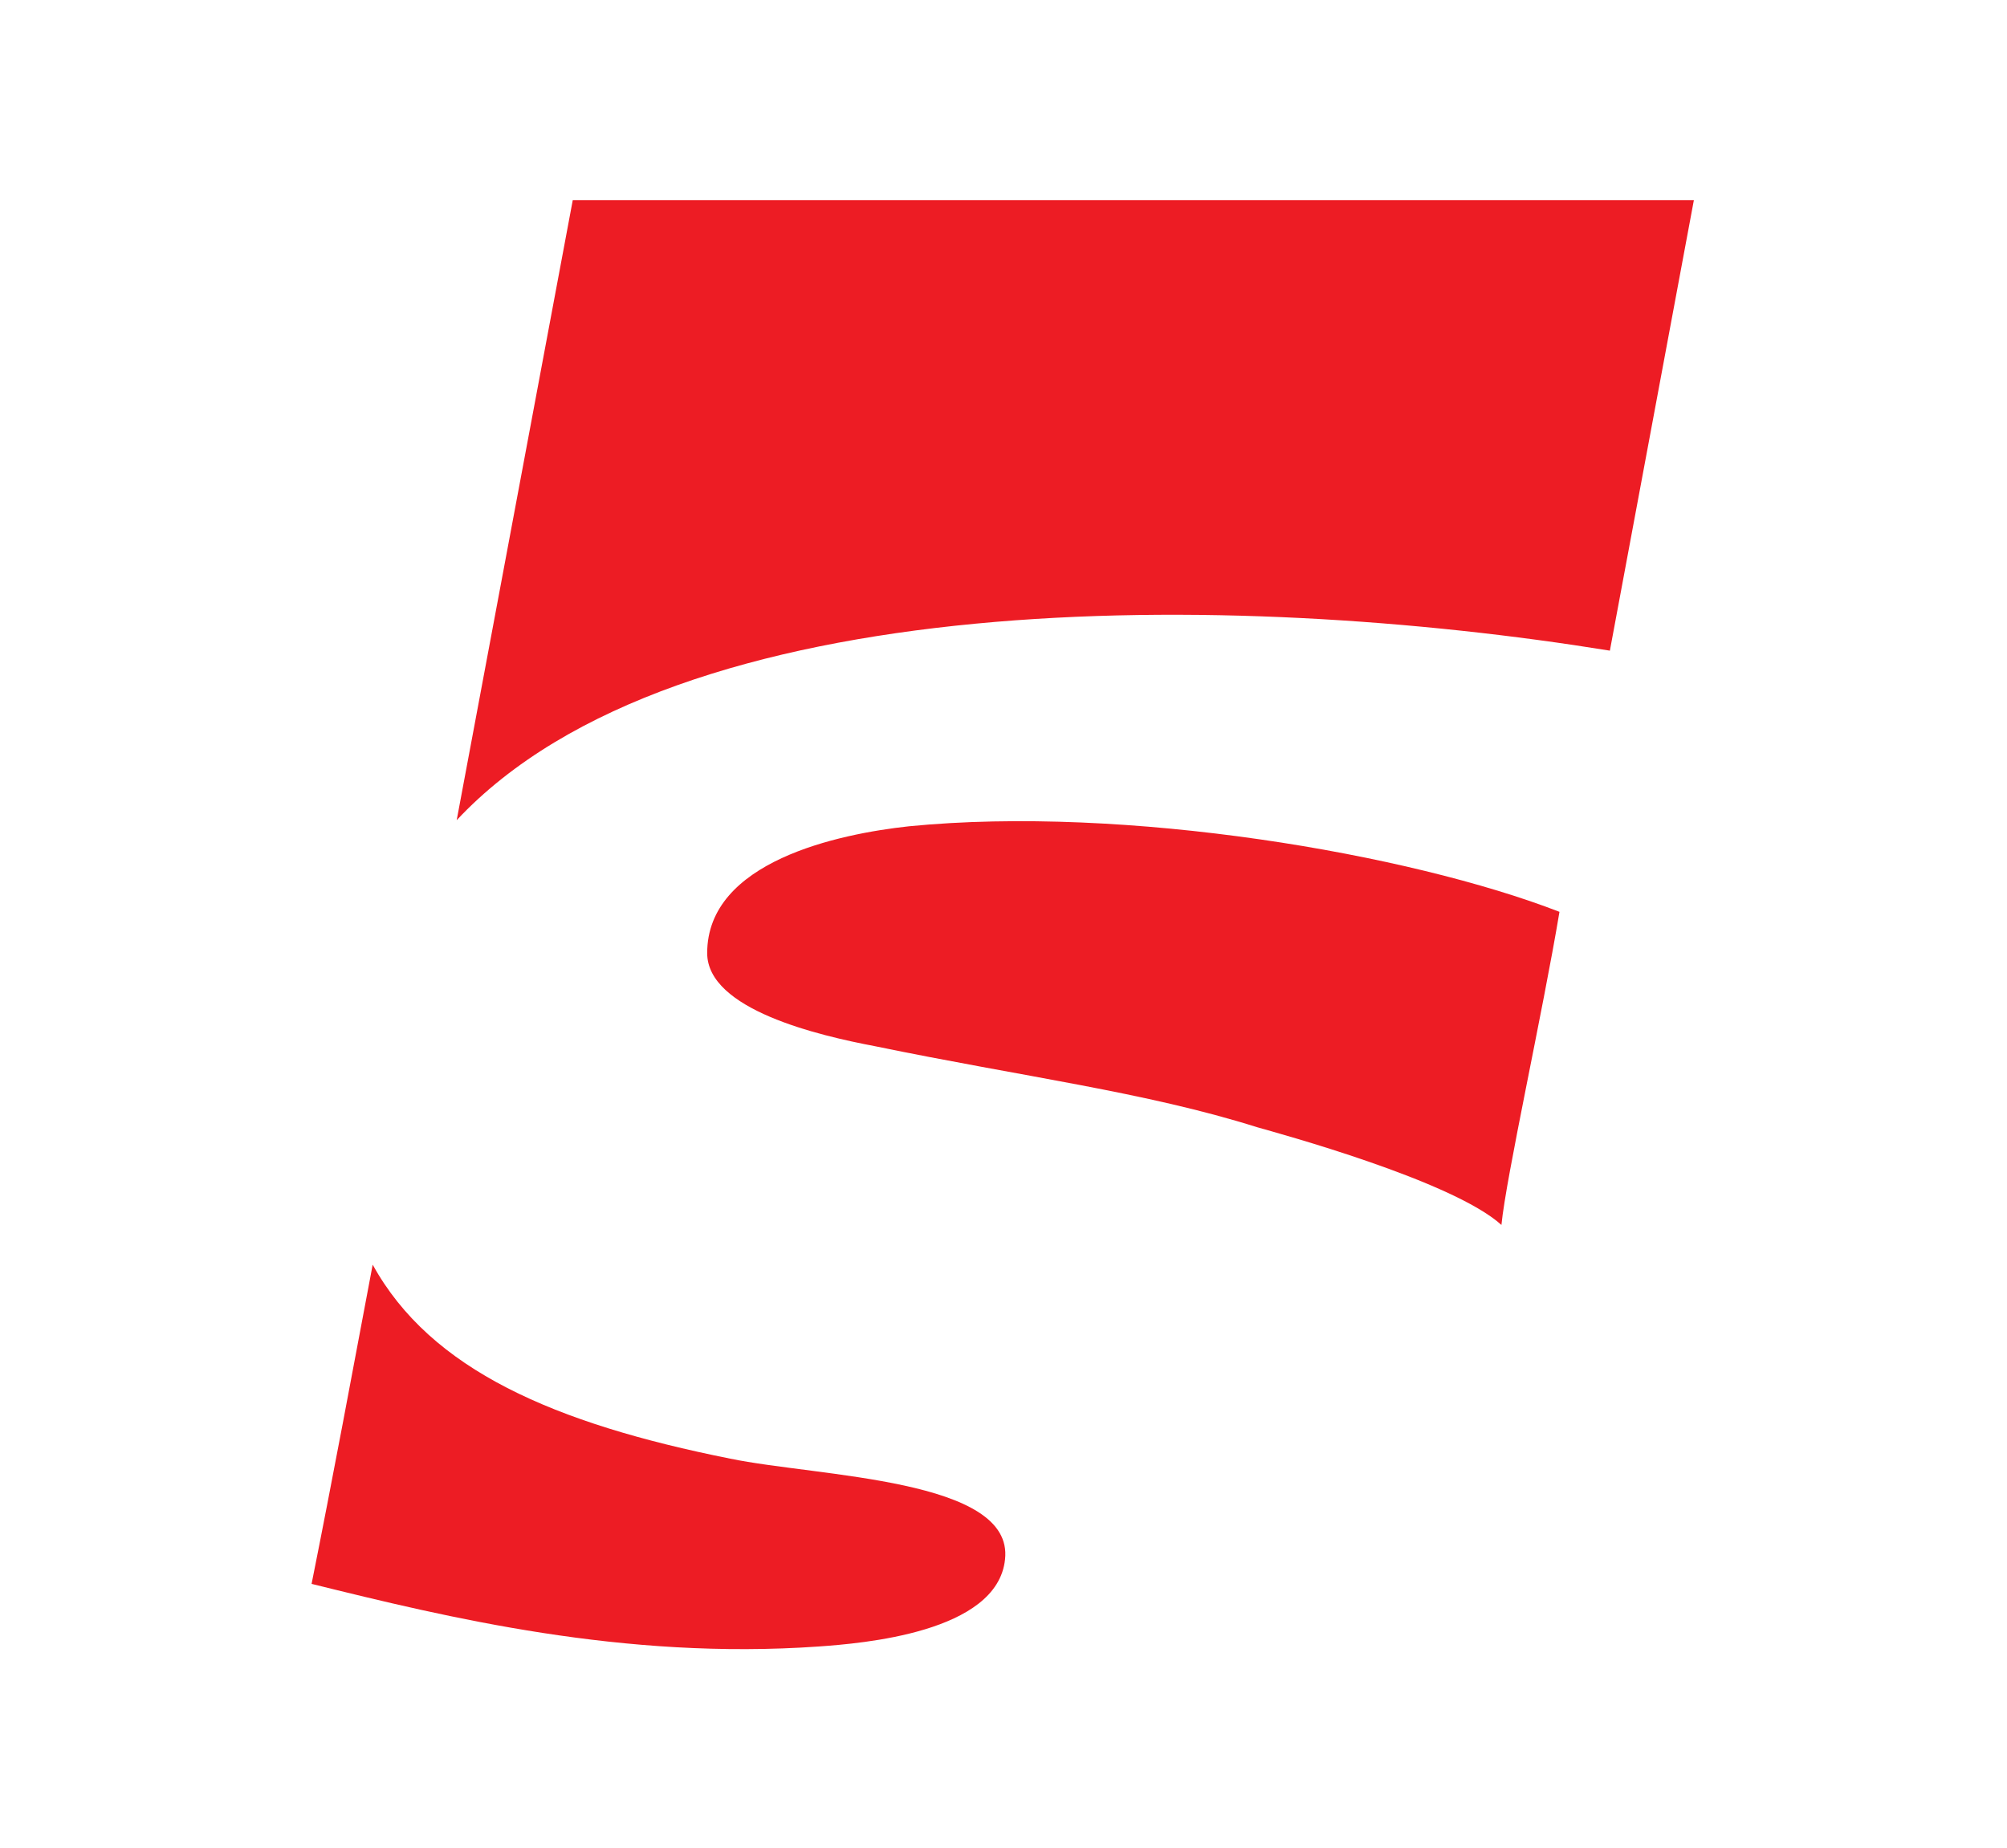
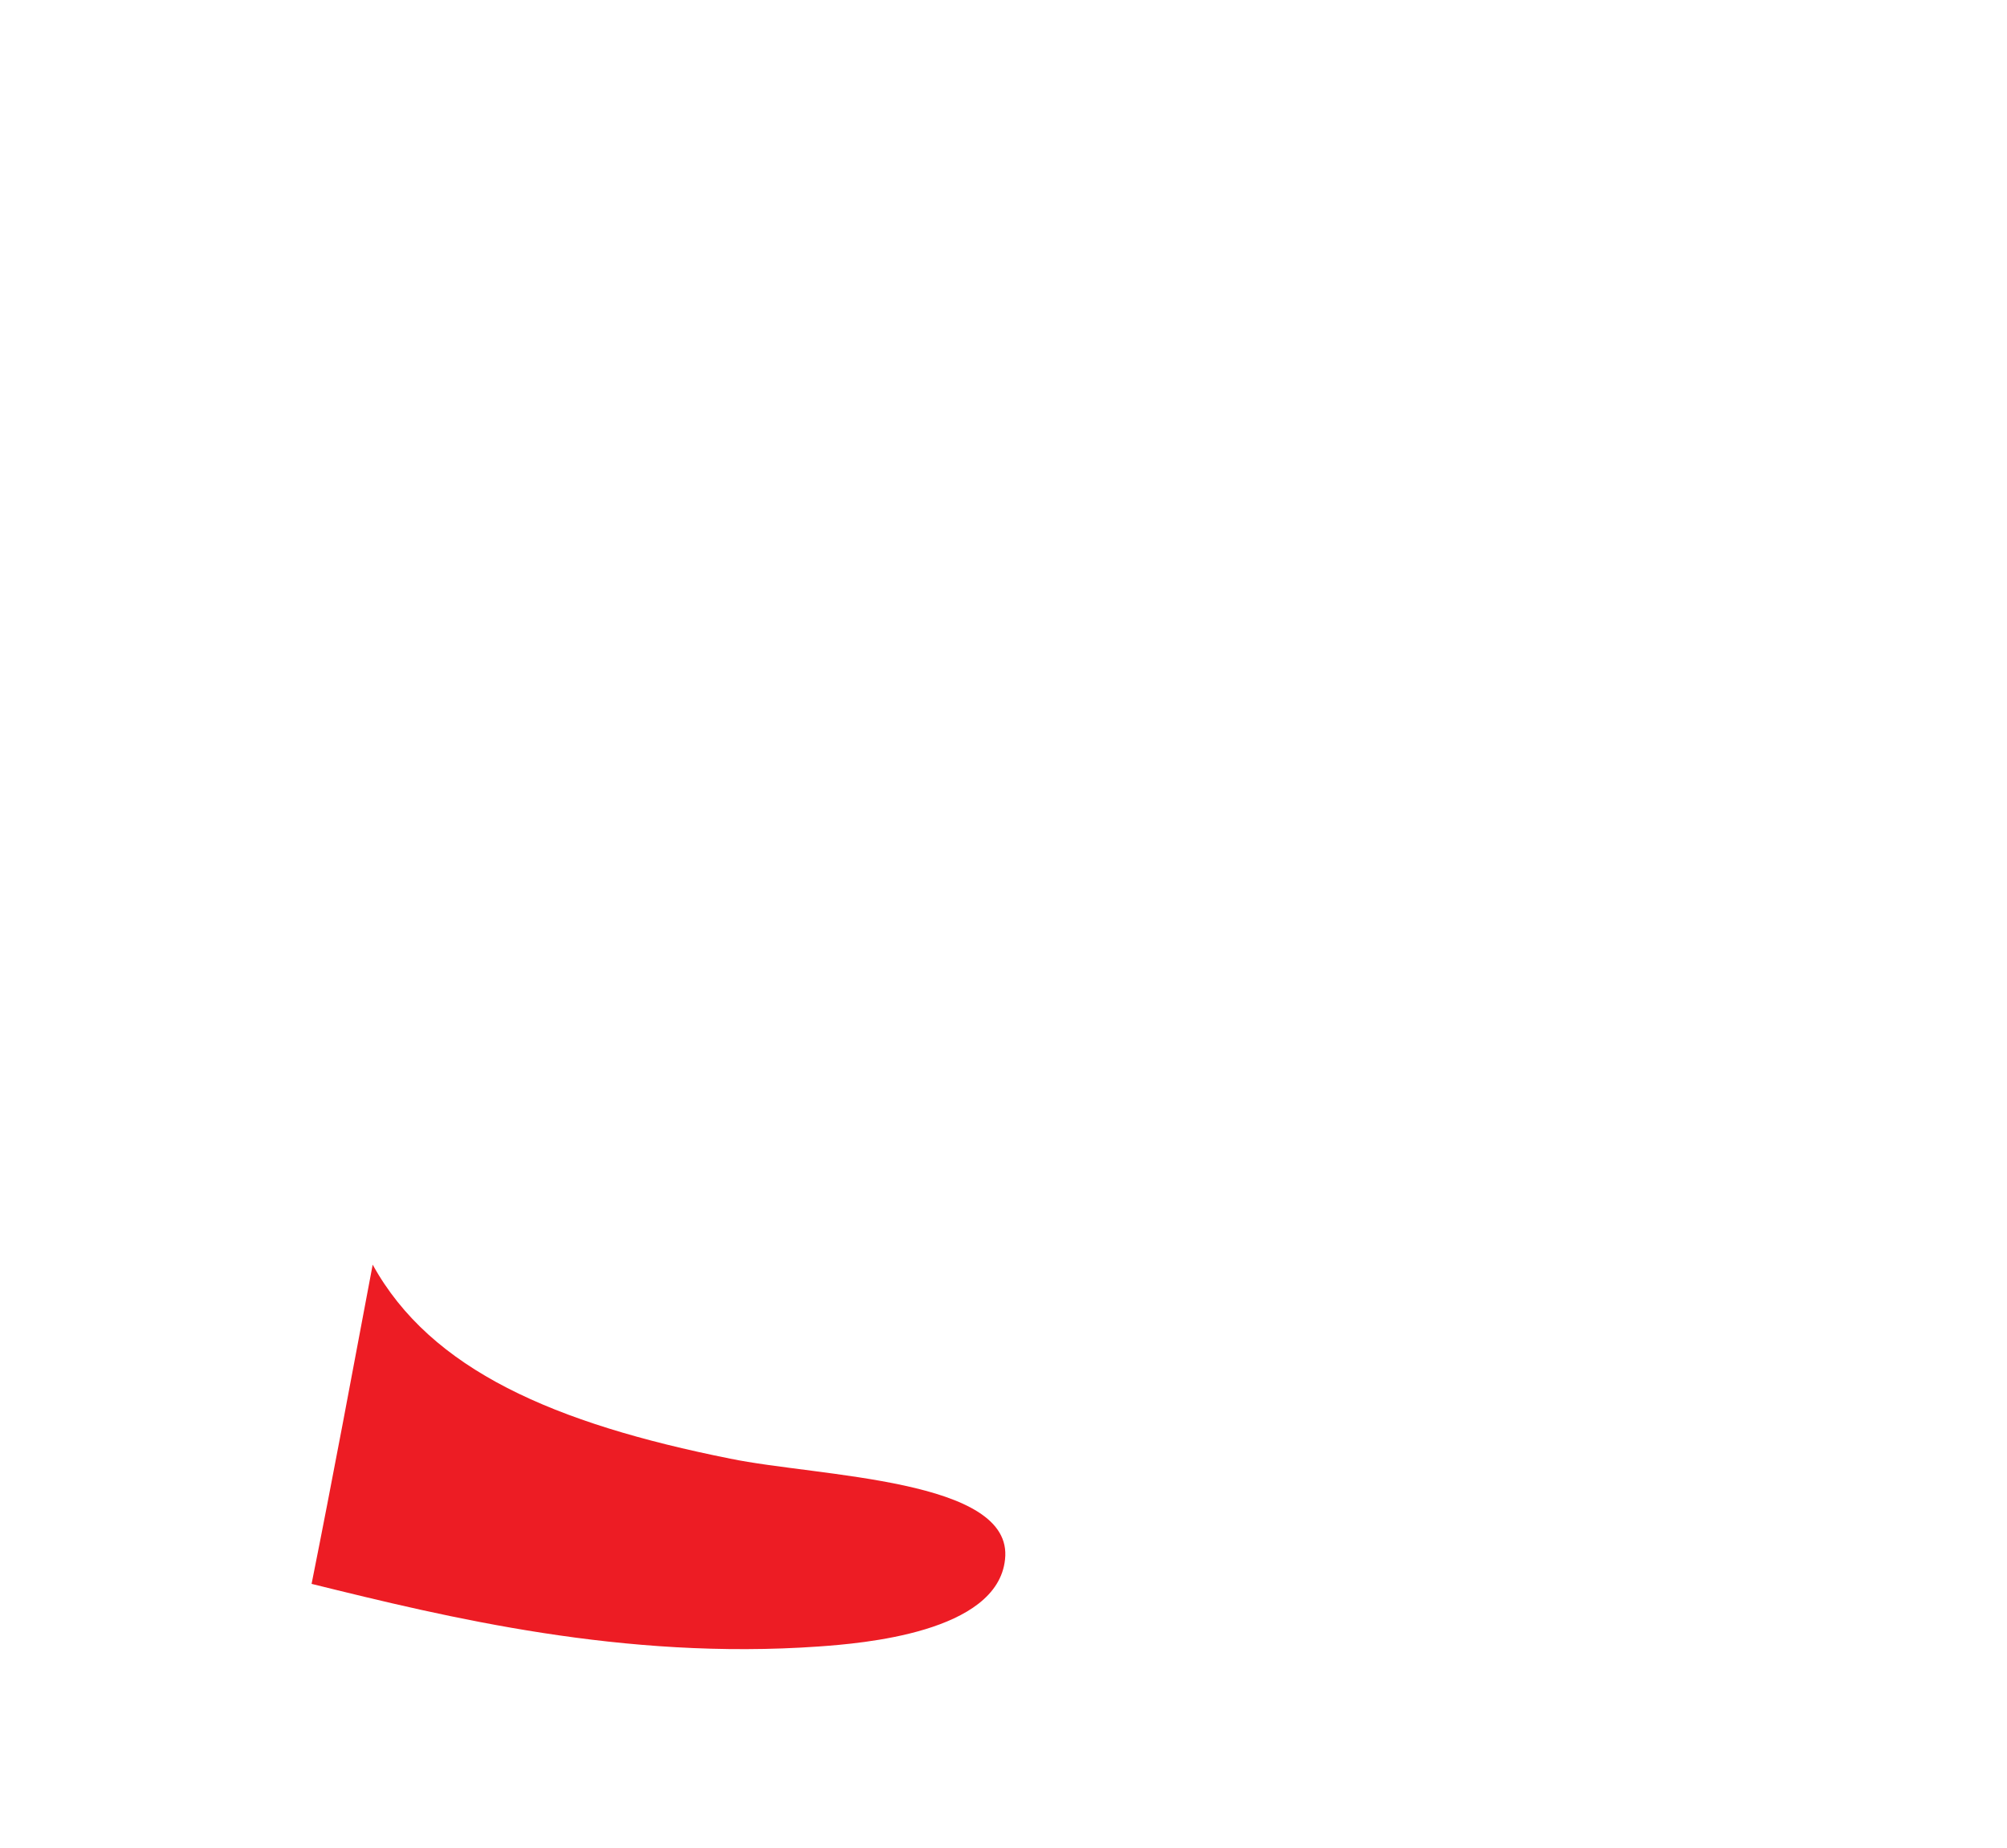
<svg xmlns="http://www.w3.org/2000/svg" version="1.1" id="Layer_1" x="0px" y="0px" viewBox="0 0 131.4 121" style="enable-background:new 0 0 131.4 121;" xml:space="preserve">
  <style type="text/css">
	.st0{fill:#ED1C24;}
</style>
  <g>
    <g>
      <g>
        <g>
          <g>
-             <path class="st0" d="M110.9,13.1H37.5l-7.6,40.6c14.5-15.5,50.8-15.1,75.5-11.1L110.9,13.1z" />
-             <path class="st0" d="M102.1,59.7c-1.1,6.6-3.5,17.4-3.8,20.5c-3.2-2.9-14.6-6-16-6.4C75,71.5,67,70.5,57.3,68.5       c-3.7-0.7-11-2.4-11-6.1c0-6,8.6-7.8,13.2-8.3C73.7,52.7,92.3,55.9,102.1,59.7z" />
            <path class="st0" d="M24.4,82.8c3.8,6.9,11.9,10.4,23.4,12.7c5.8,1.2,18.6,1.3,18,6.6c-0.5,4.8-9.4,5.5-12.2,5.7       c-12.8,0.9-24.3-1.9-33.2-4.1C21.8,96.7,23.1,89.7,24.4,82.8z" />
          </g>
        </g>
      </g>
    </g>
  </g>
</svg>